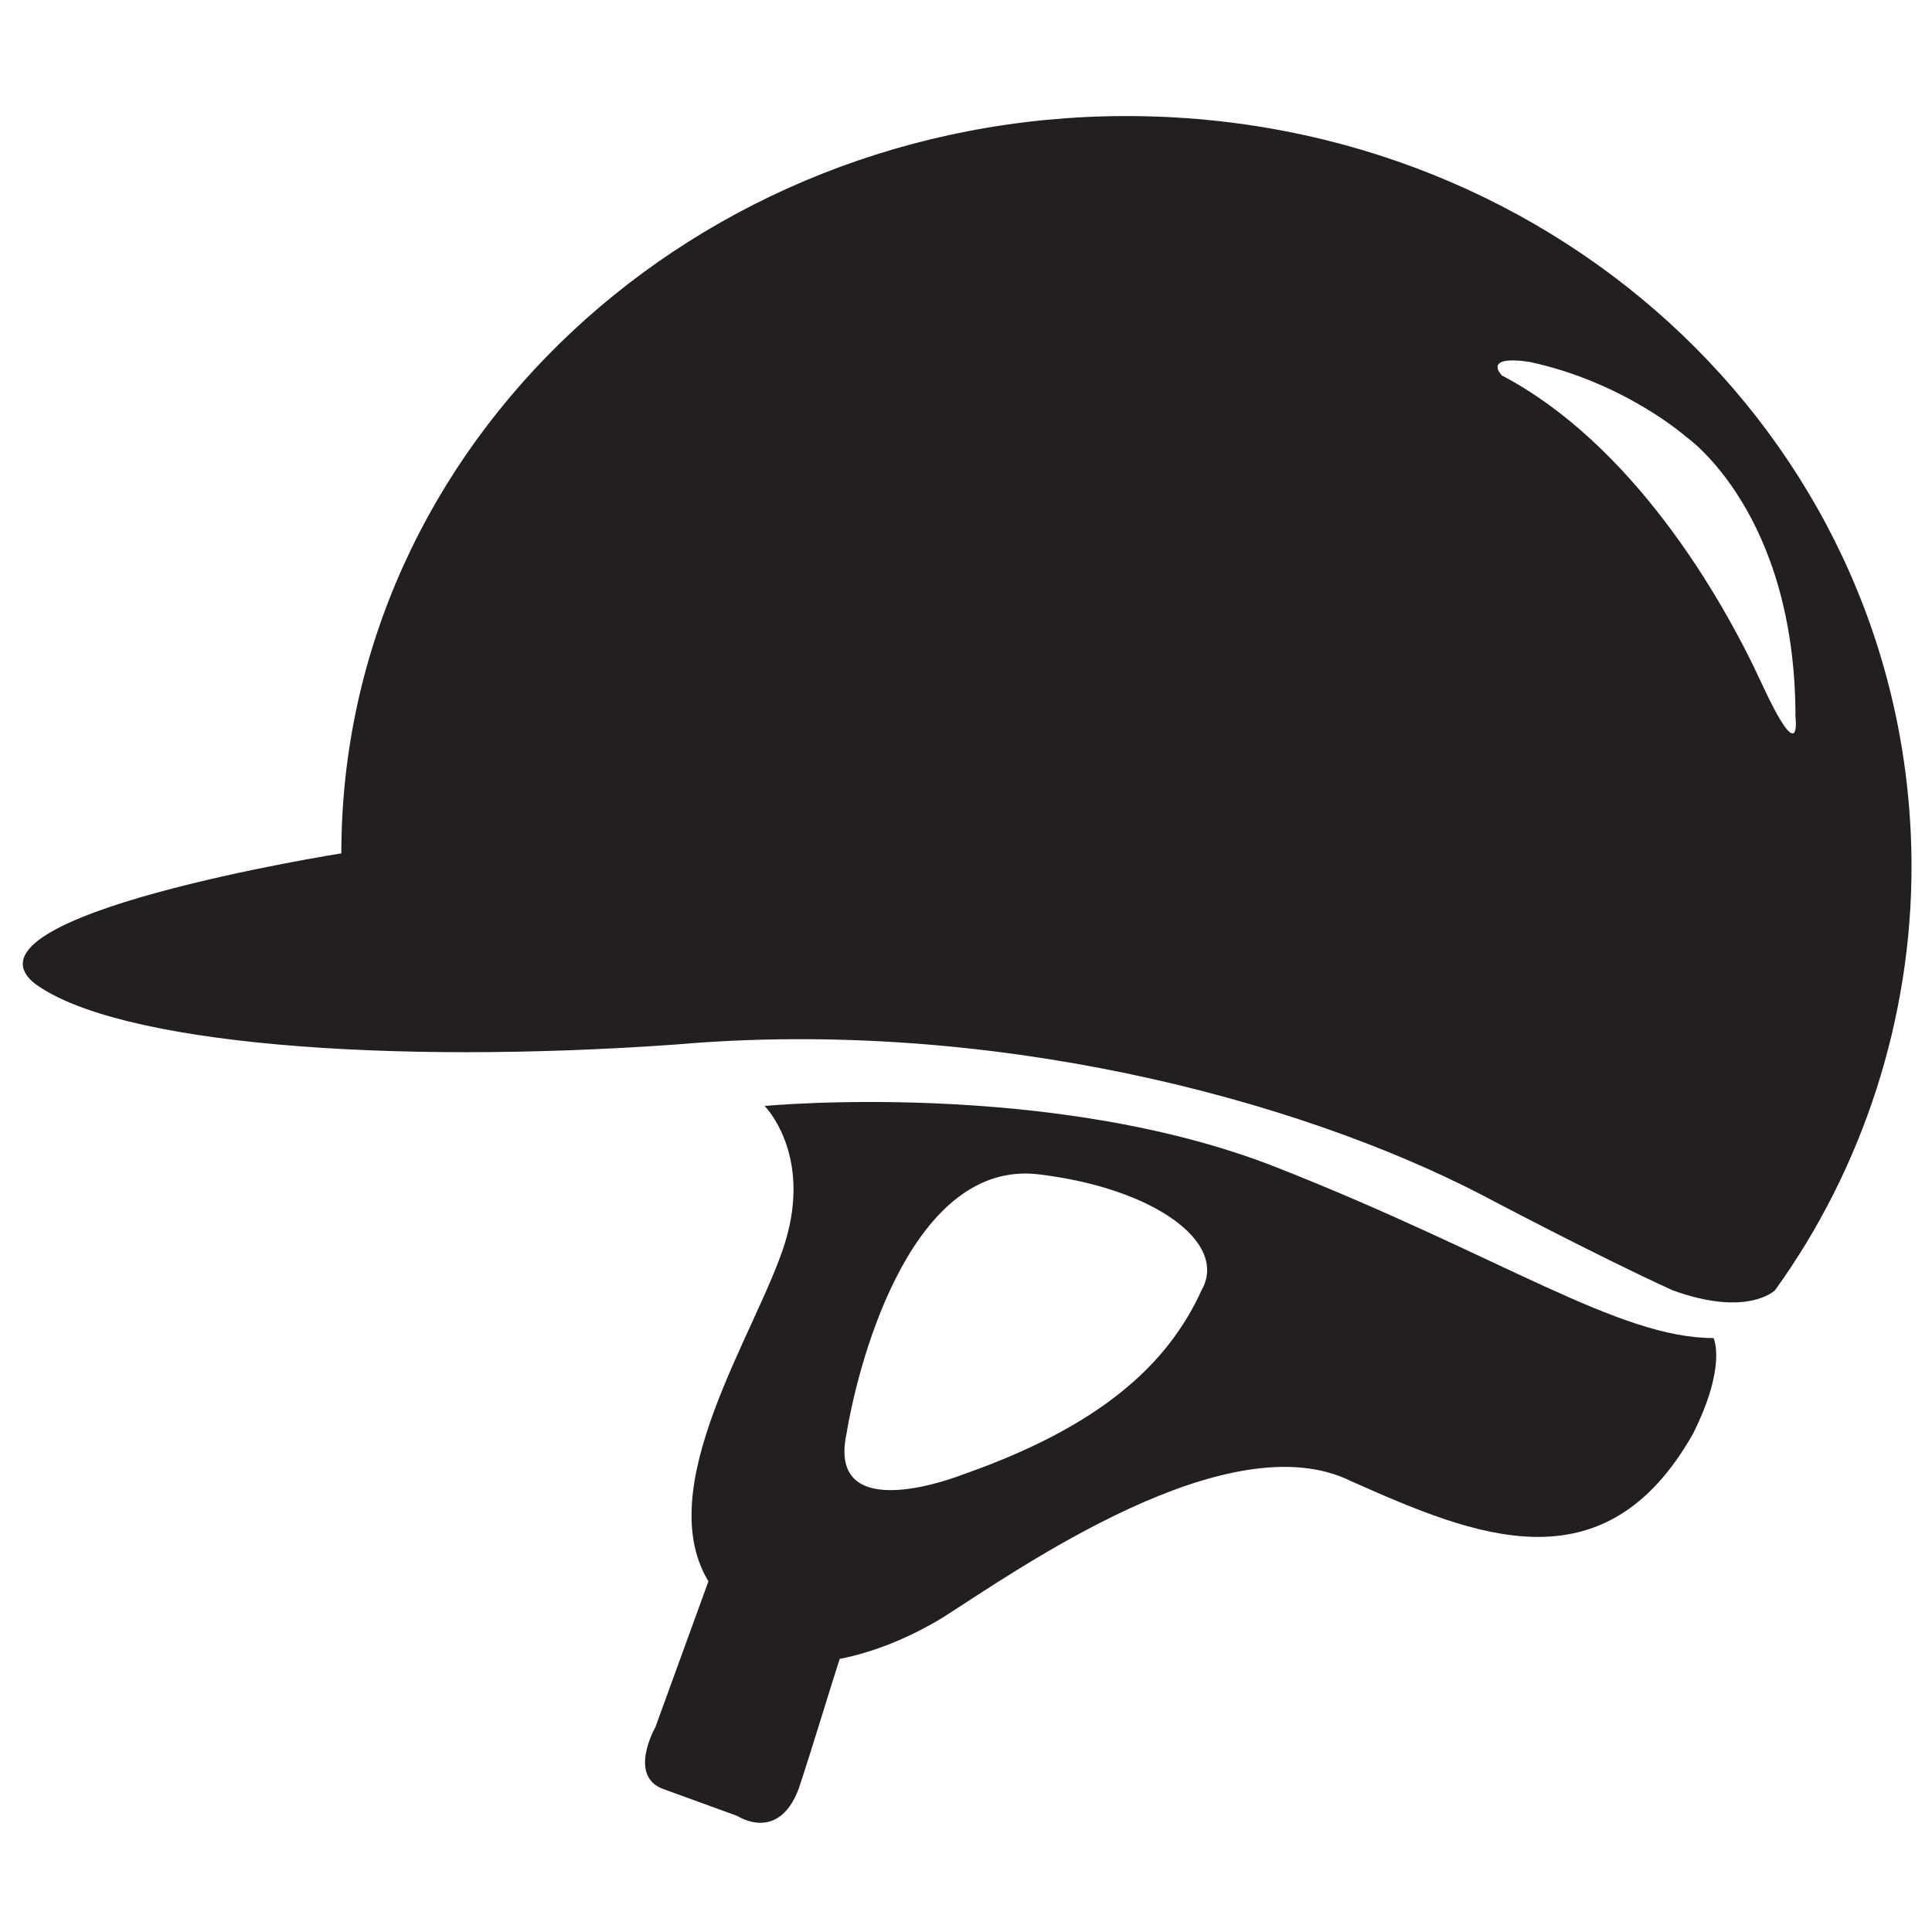
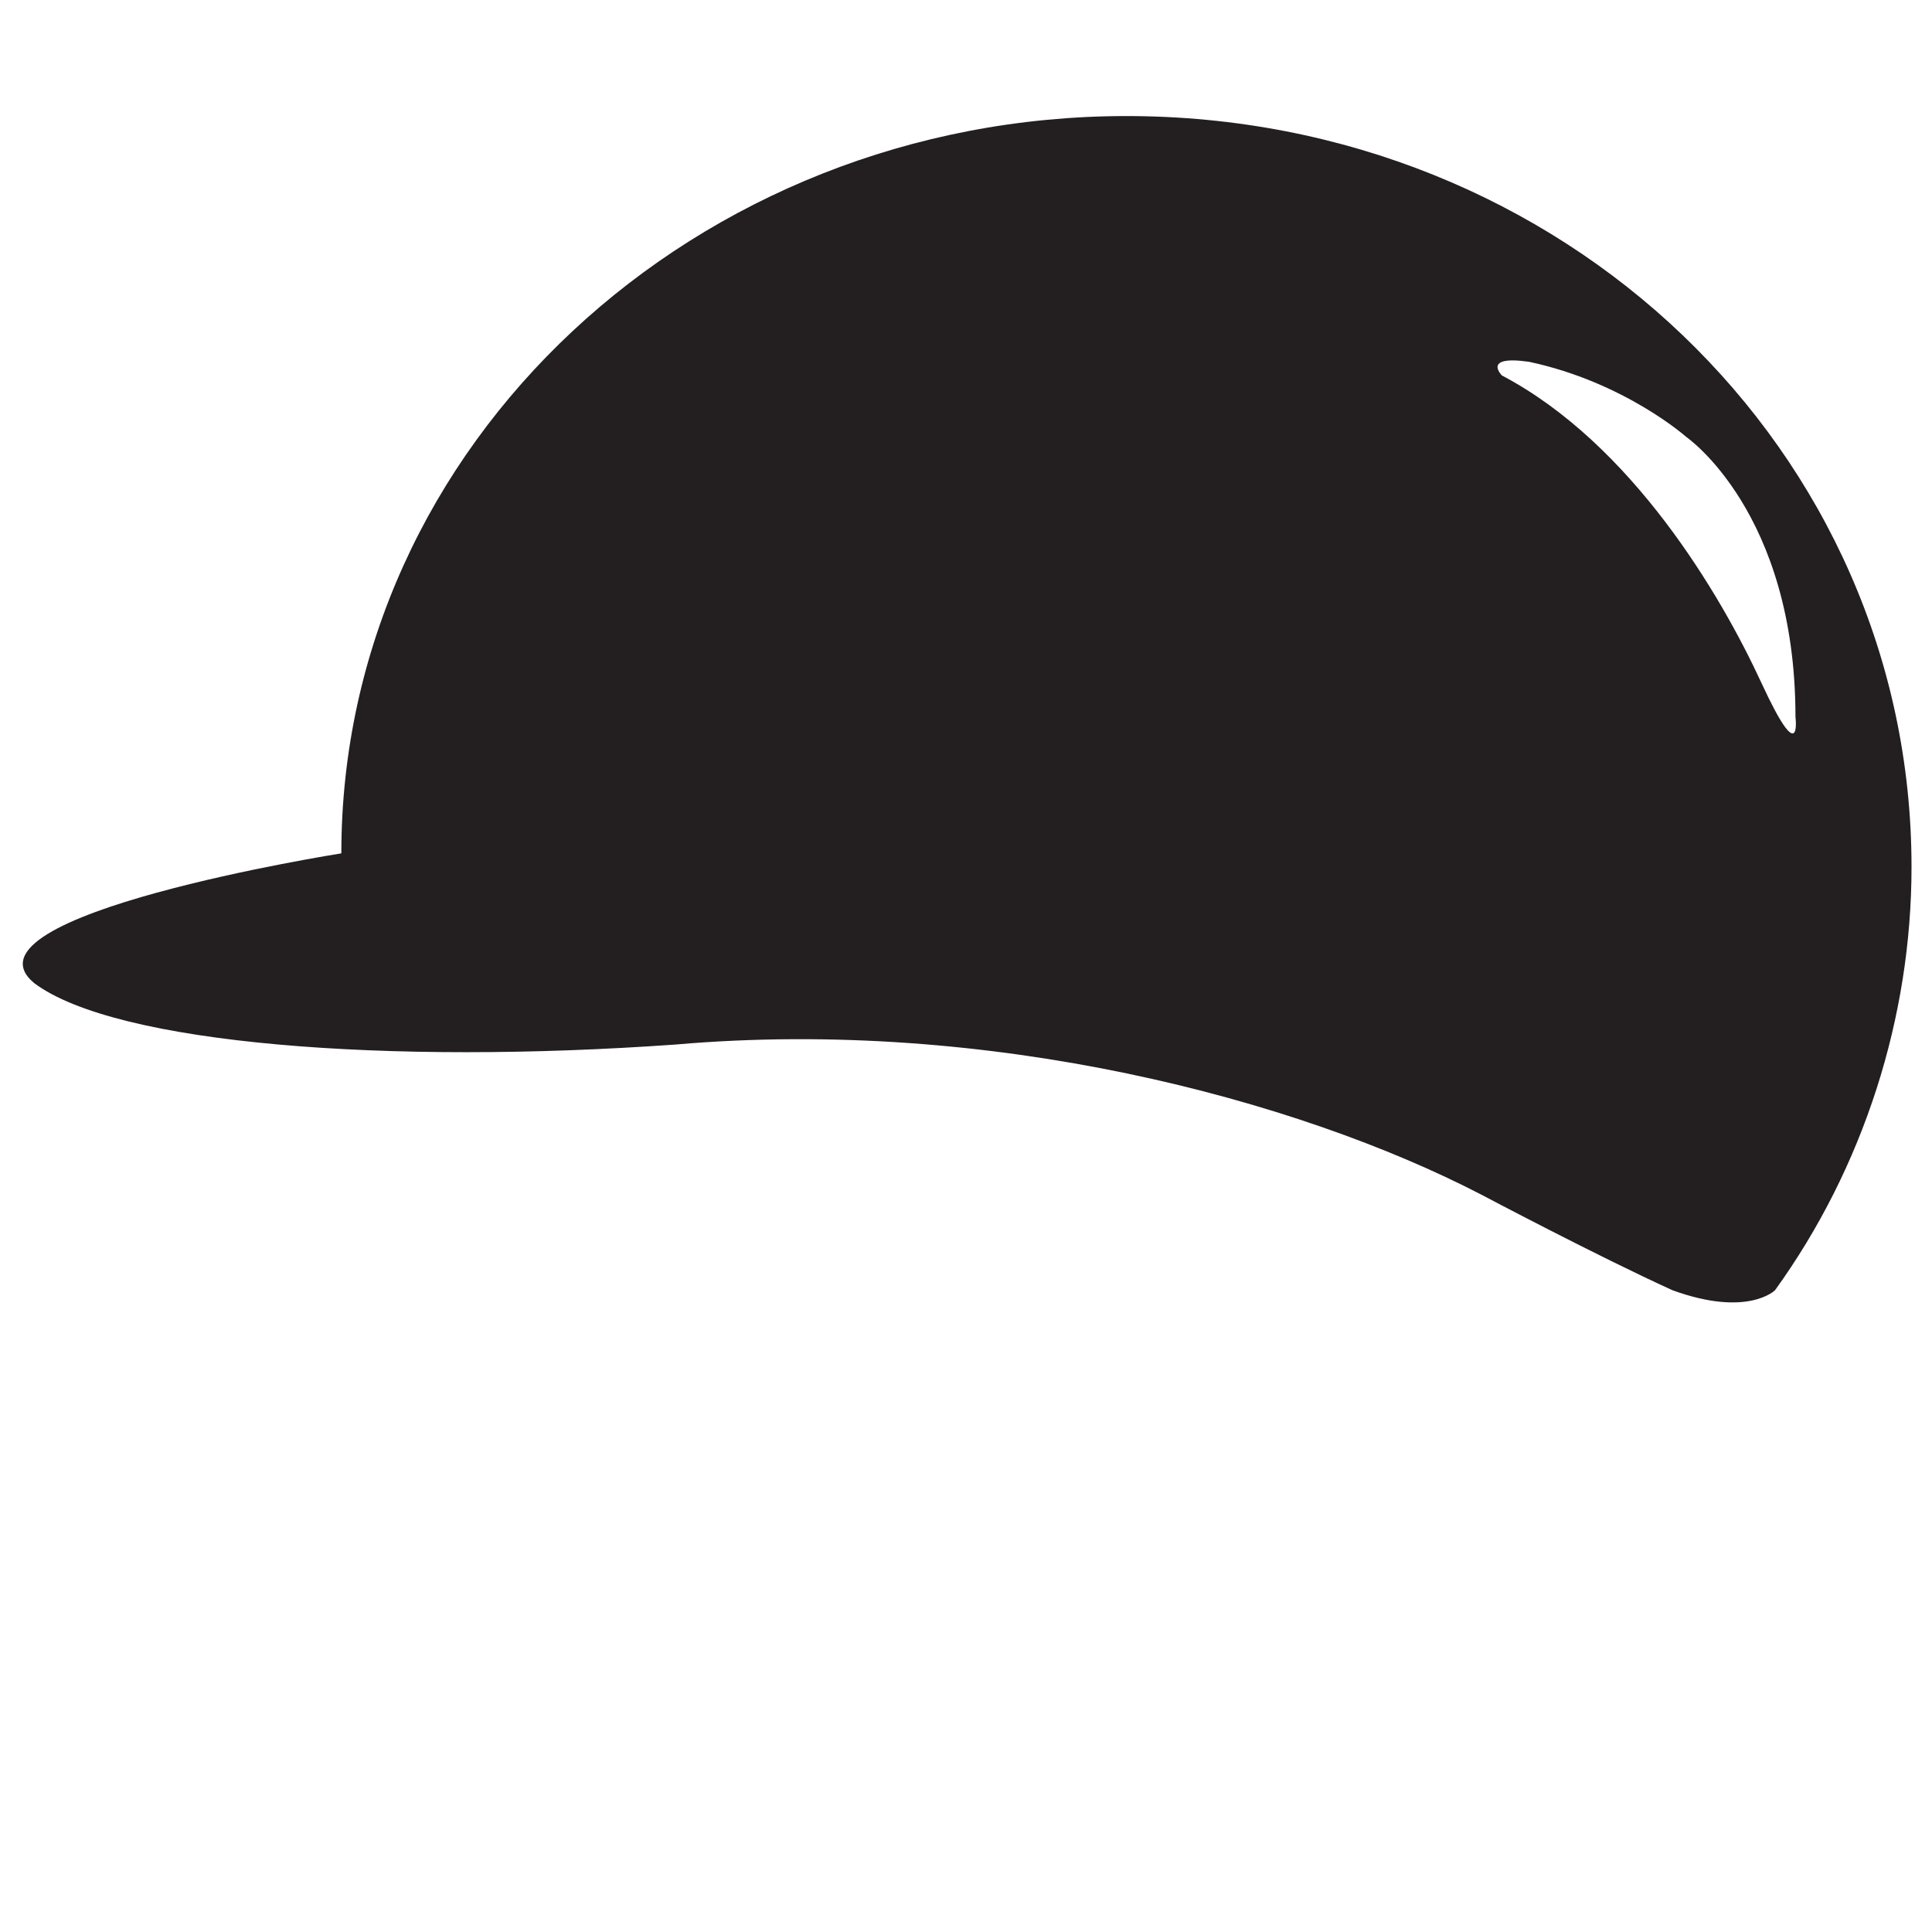
<svg xmlns="http://www.w3.org/2000/svg" version="1.1" id="Layer_1" x="0px" y="0px" viewBox="0 0 28.3 28.3" style="enable-background:new 0 0 28.3 28.3;" xml:space="preserve">
  <style type="text/css">
	.st0{fill:#231F20;}
</style>
  <g>
-     <path class="st0" d="M25.1,19.6c-1.4,0-3.1-1.2-6.4-2.5s-7.5-0.9-7.5-0.9s0.7,0.7,0.3,2c-0.4,1.3-2,3.6-1.1,5c0,0,0-0.1,0-0.1   l-0.8,2.2c0,0-0.4,0.7,0.1,0.9l1.1,0.4c0,0,0.6,0.4,0.9-0.4c0.2-0.6,0.5-1.6,0.6-1.9c0.5-0.1,1-0.3,1.5-0.6c1.1-0.7,4.2-2.9,6-2   c1.8,0.8,3.7,1.6,5-0.7C25.3,20,25.1,19.6,25.1,19.6z M17.6,18.9c-0.5,1.1-1.5,2-3.5,2.7c0,0-2,0.8-1.7-0.6c0.2-1.2,1-4,2.8-3.8   C16.9,17.4,18,18.2,17.6,18.9z" />
    <path class="st0" d="M16.5,1.7C10.2,1.7,5,6.5,5,12.5v0c0,0-5.7,0.9-4.5,1.9c1.2,0.9,5.2,1.2,9.4,0.9c4.6-0.4,9.1,0.8,11.8,2.2   c0,0,1.7,0.9,2.8,1.4c1.1,0.4,1.5,0,1.5,0c1.3-1.8,2-4,2-6.2C28,6.6,22.9,1.7,16.5,1.7z M25.8,10c-0.6-1.3-1.9-3.5-3.8-4.5   c0,0-0.3-0.3,0.4-0.2c1.4,0.3,2.3,1.1,2.3,1.1s1.6,1.1,1.6,4.1C26.3,10.5,26.4,11.3,25.8,10z" />
  </g>
</svg>